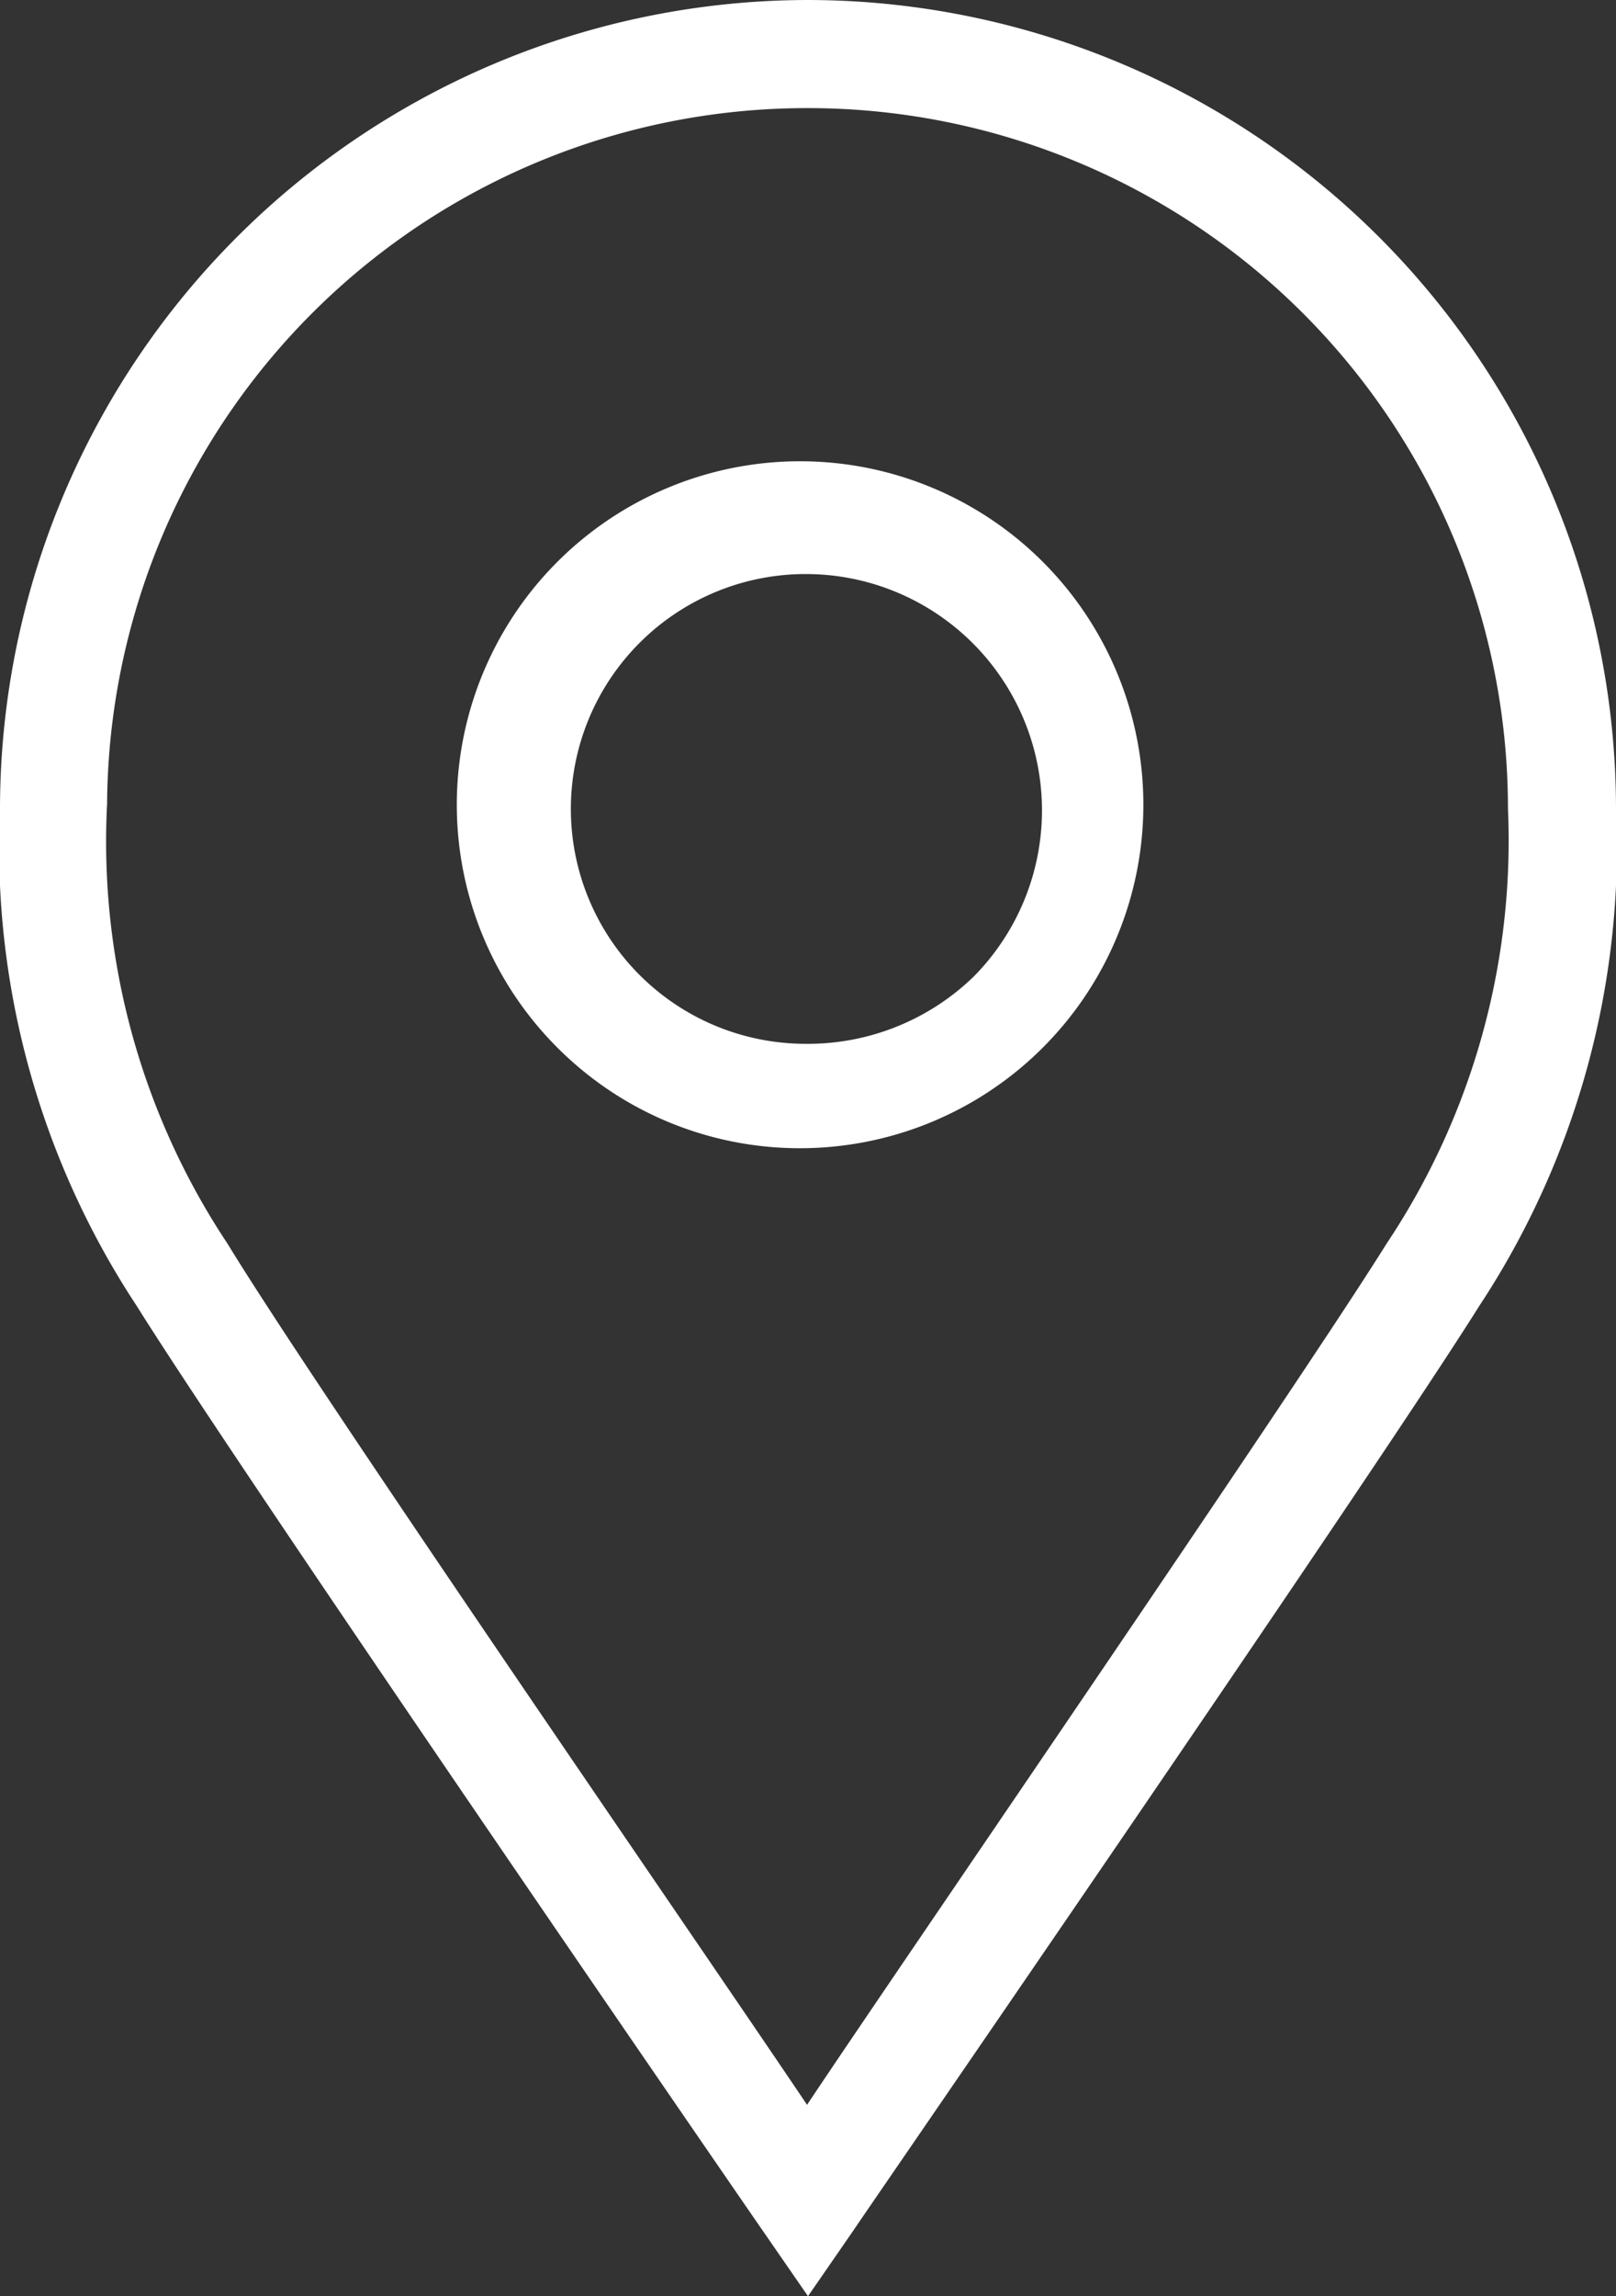
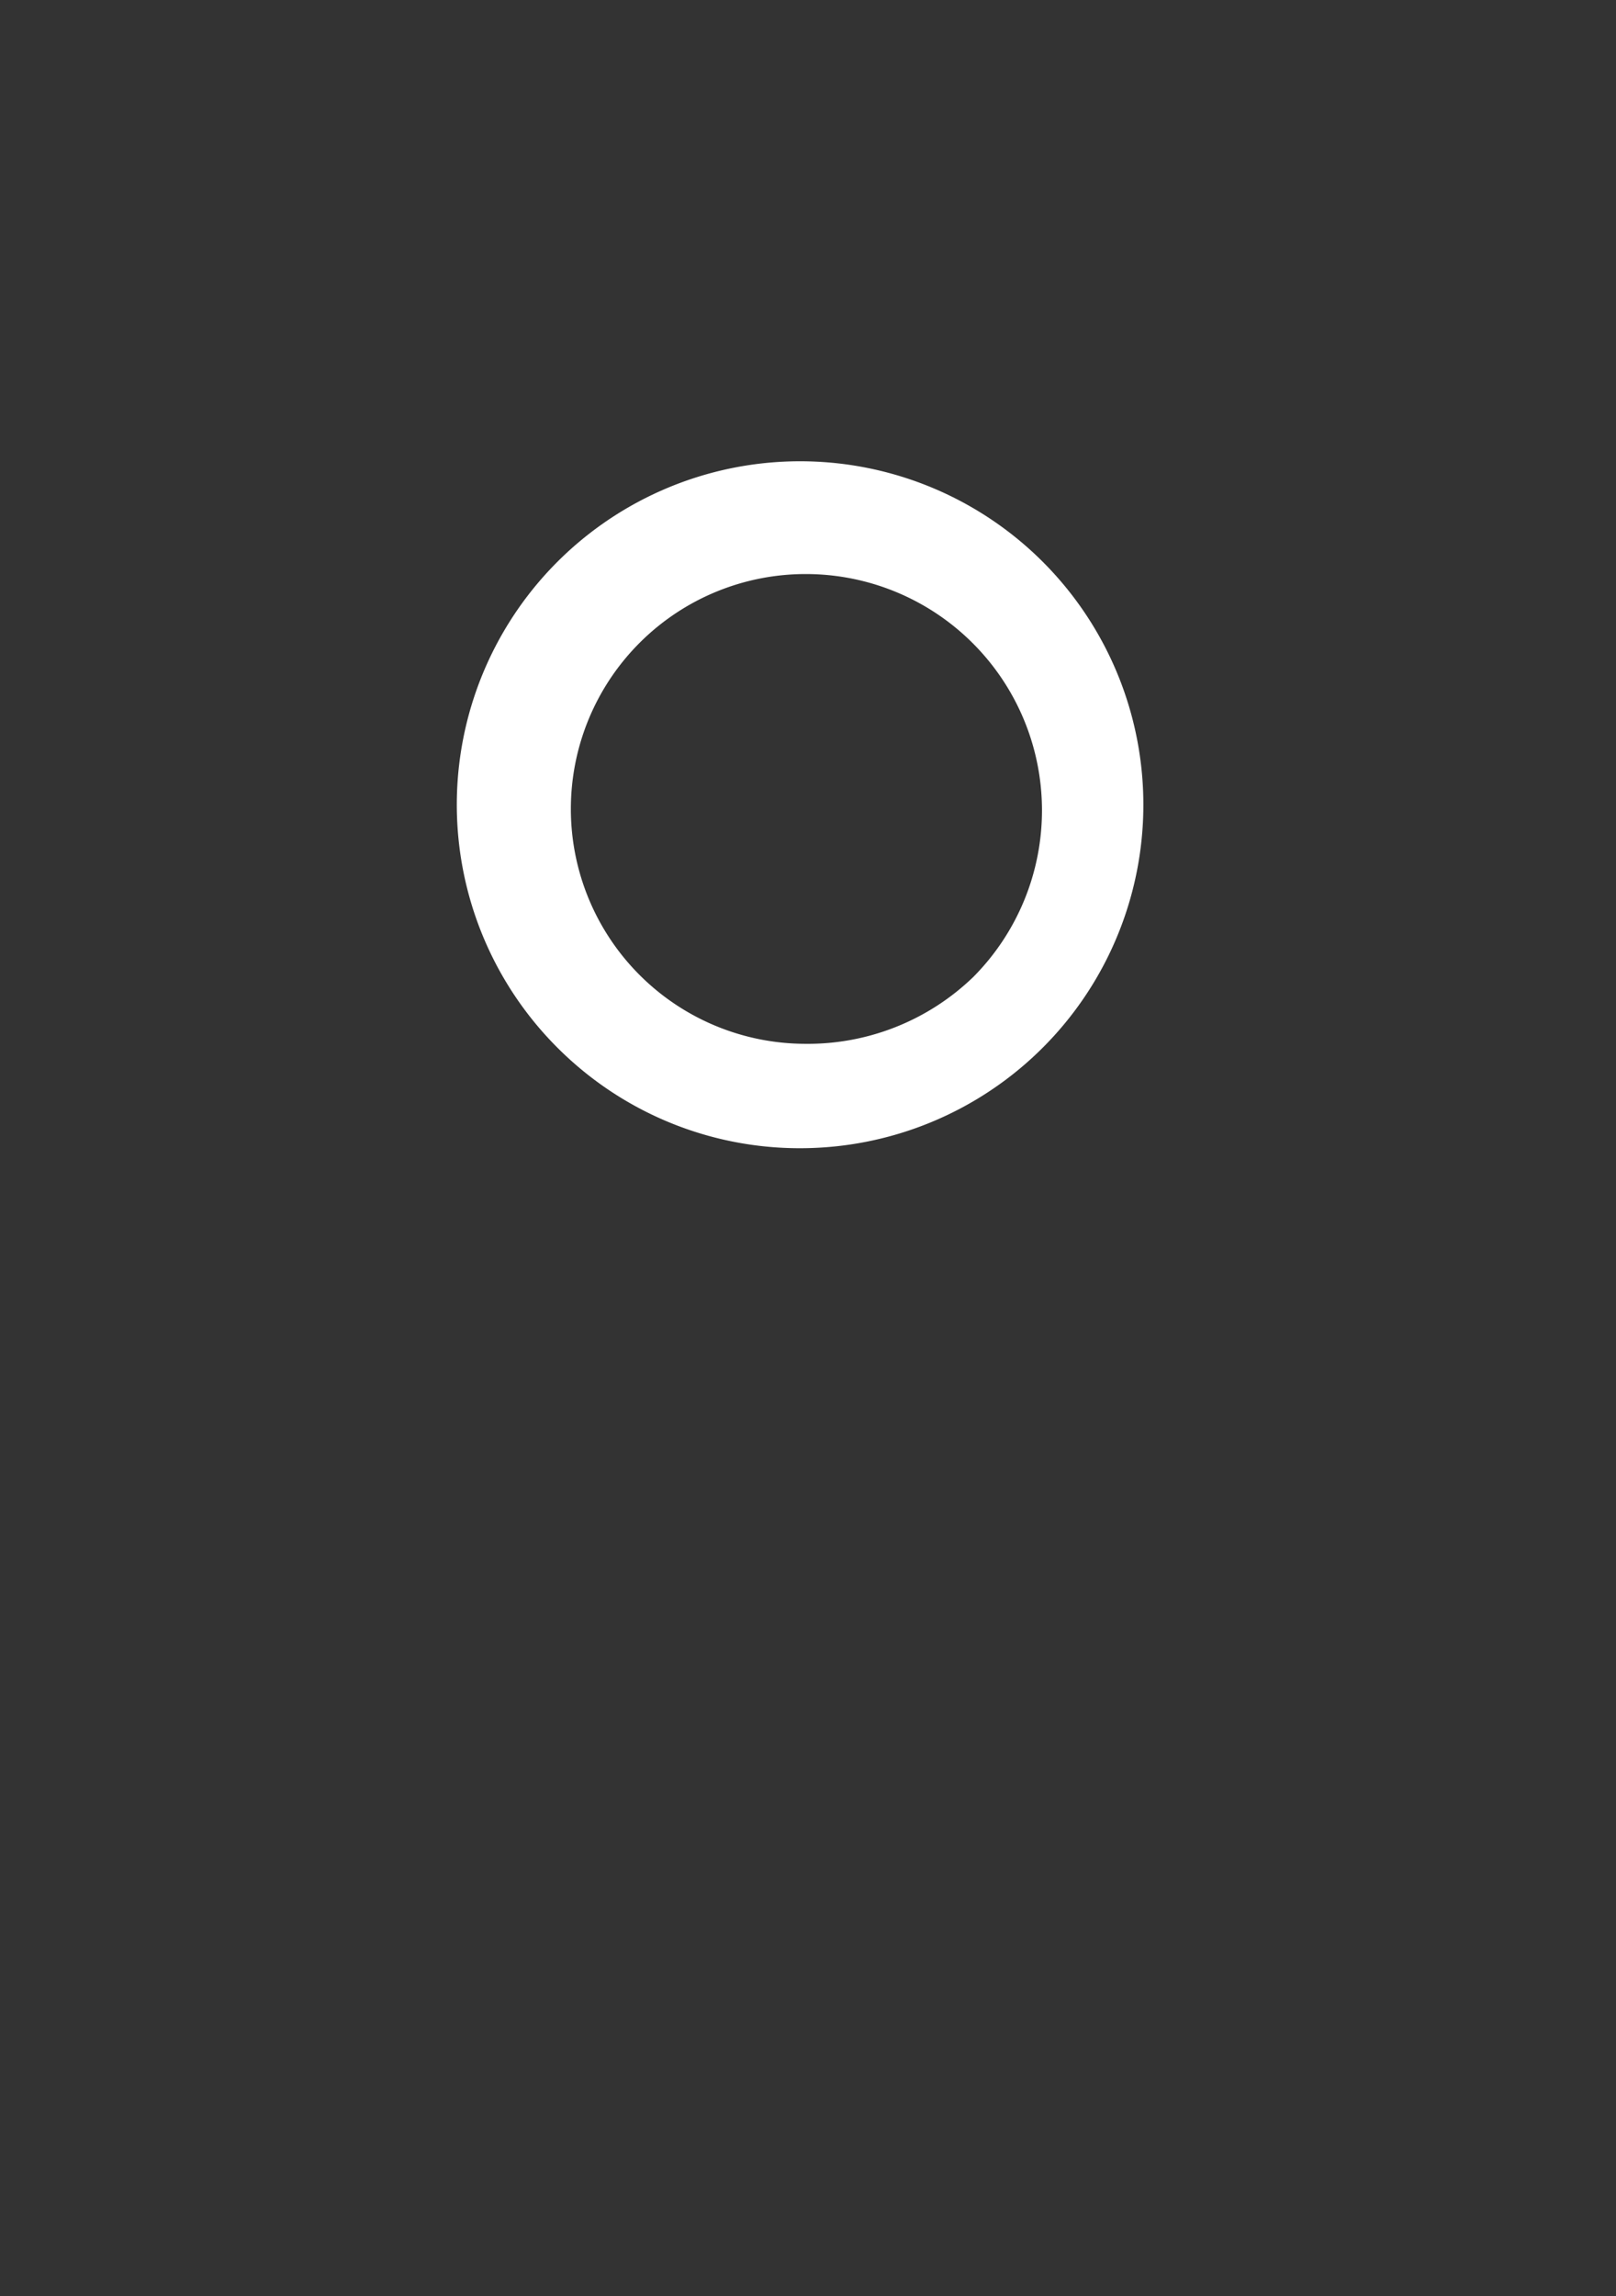
<svg xmlns="http://www.w3.org/2000/svg" id="Calque_1" data-name="Calque 1" viewBox="0 0 16.9 24">
  <rect x="0" y="0" width="16.9" height="24" fill="#333333" stroke="none" />
  <title>pin--white</title>
-   <path d="M8.46,12A3.59,3.59,0,1,0,5.88,11,3.58,3.58,0,0,0,8.46,12ZM8.43,6h0a2.47,2.47,0,0,1,1.75,4.21,2.49,2.49,0,0,1-1.76.7A2.45,2.45,0,1,1,8.43,6Z" fill="#fff" />
-   <path d="M8.45,0A8.46,8.46,0,0,0,0,8.45a8.71,8.71,0,0,0,1.43,5.2c1.08,1.73,6.5,9.6,6.55,9.67l.47.68.47-.68c.05-.08,5.46-7.93,6.55-9.67a8.71,8.71,0,0,0,1.43-5.2A8.46,8.46,0,0,0,8.45,0Zm0,1.13a7.32,7.32,0,0,1,7.32,7.32A7.59,7.59,0,0,1,14.5,13c-.93,1.49-5.25,7.78-6.06,9-1-1.49-5.16-7.52-6.06-9a7.59,7.59,0,0,1-1.26-4.6A7.32,7.32,0,0,1,8.45,1.13Z" fill="#fff" />
+   <path d="M8.46,12A3.59,3.59,0,1,0,5.88,11,3.58,3.58,0,0,0,8.46,12ZM8.43,6h0a2.47,2.47,0,0,1,1.75,4.21,2.49,2.49,0,0,1-1.76.7A2.45,2.45,0,1,1,8.43,6" fill="#fff" />
</svg>